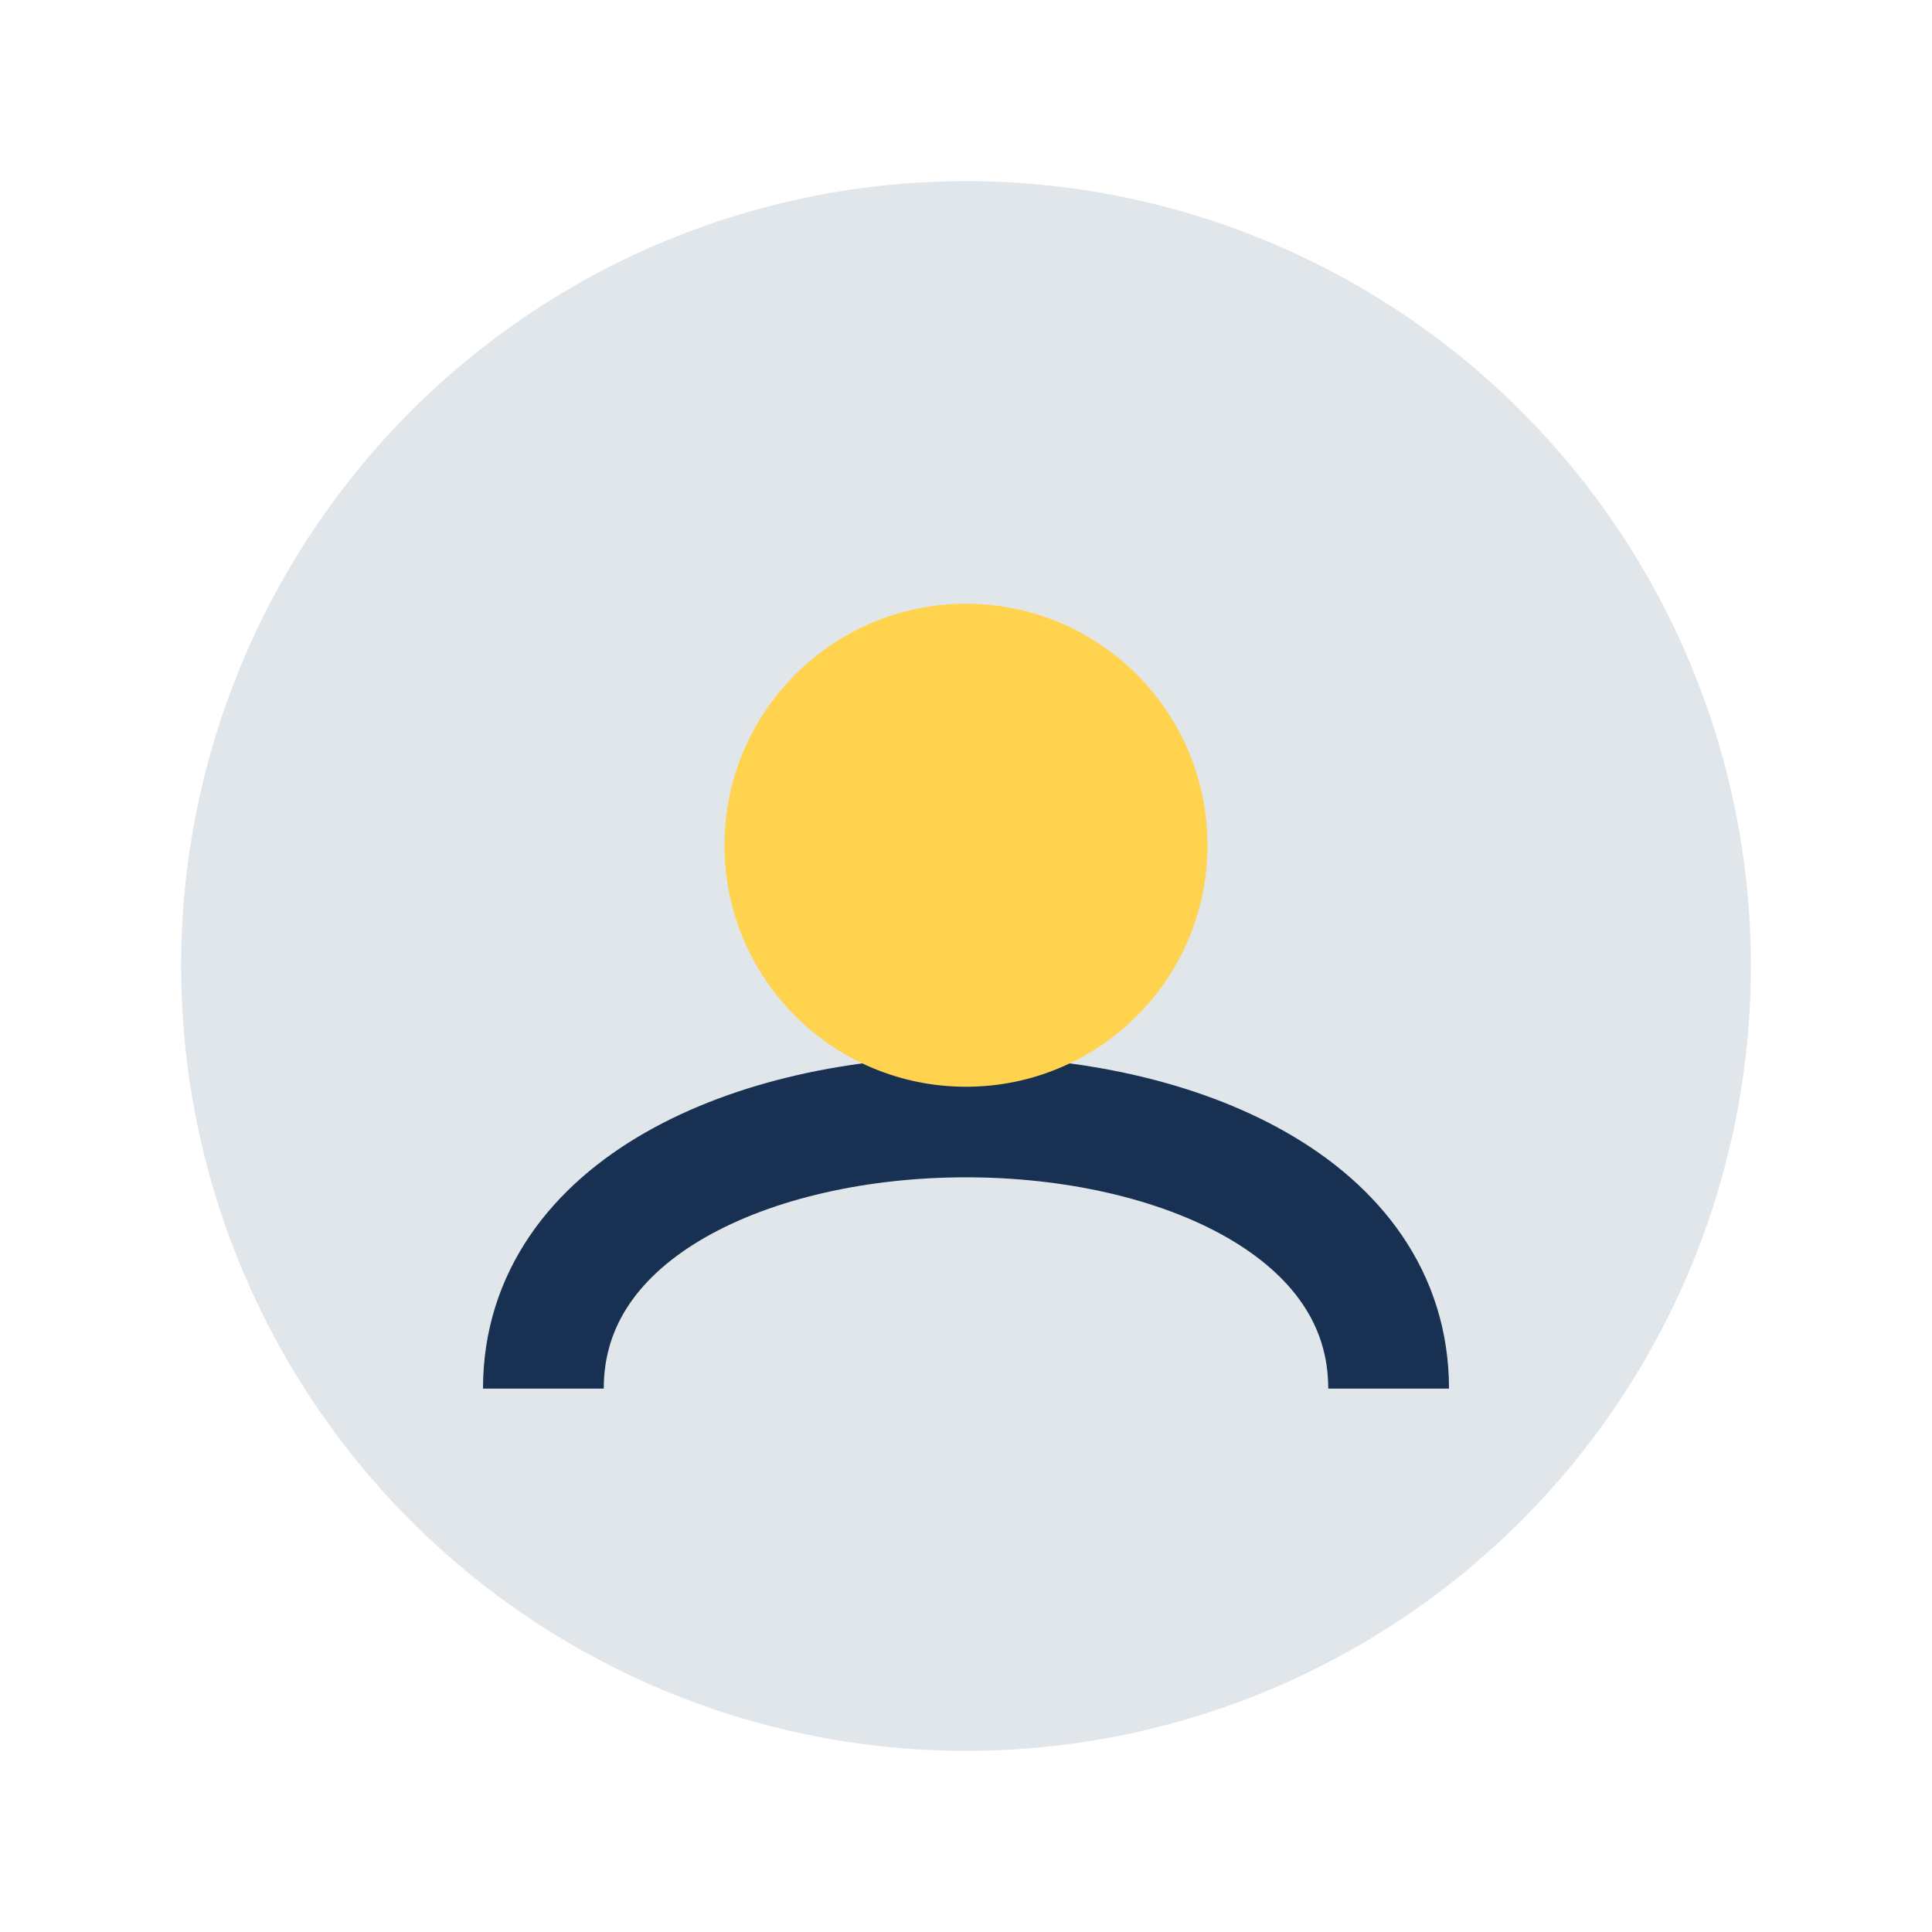
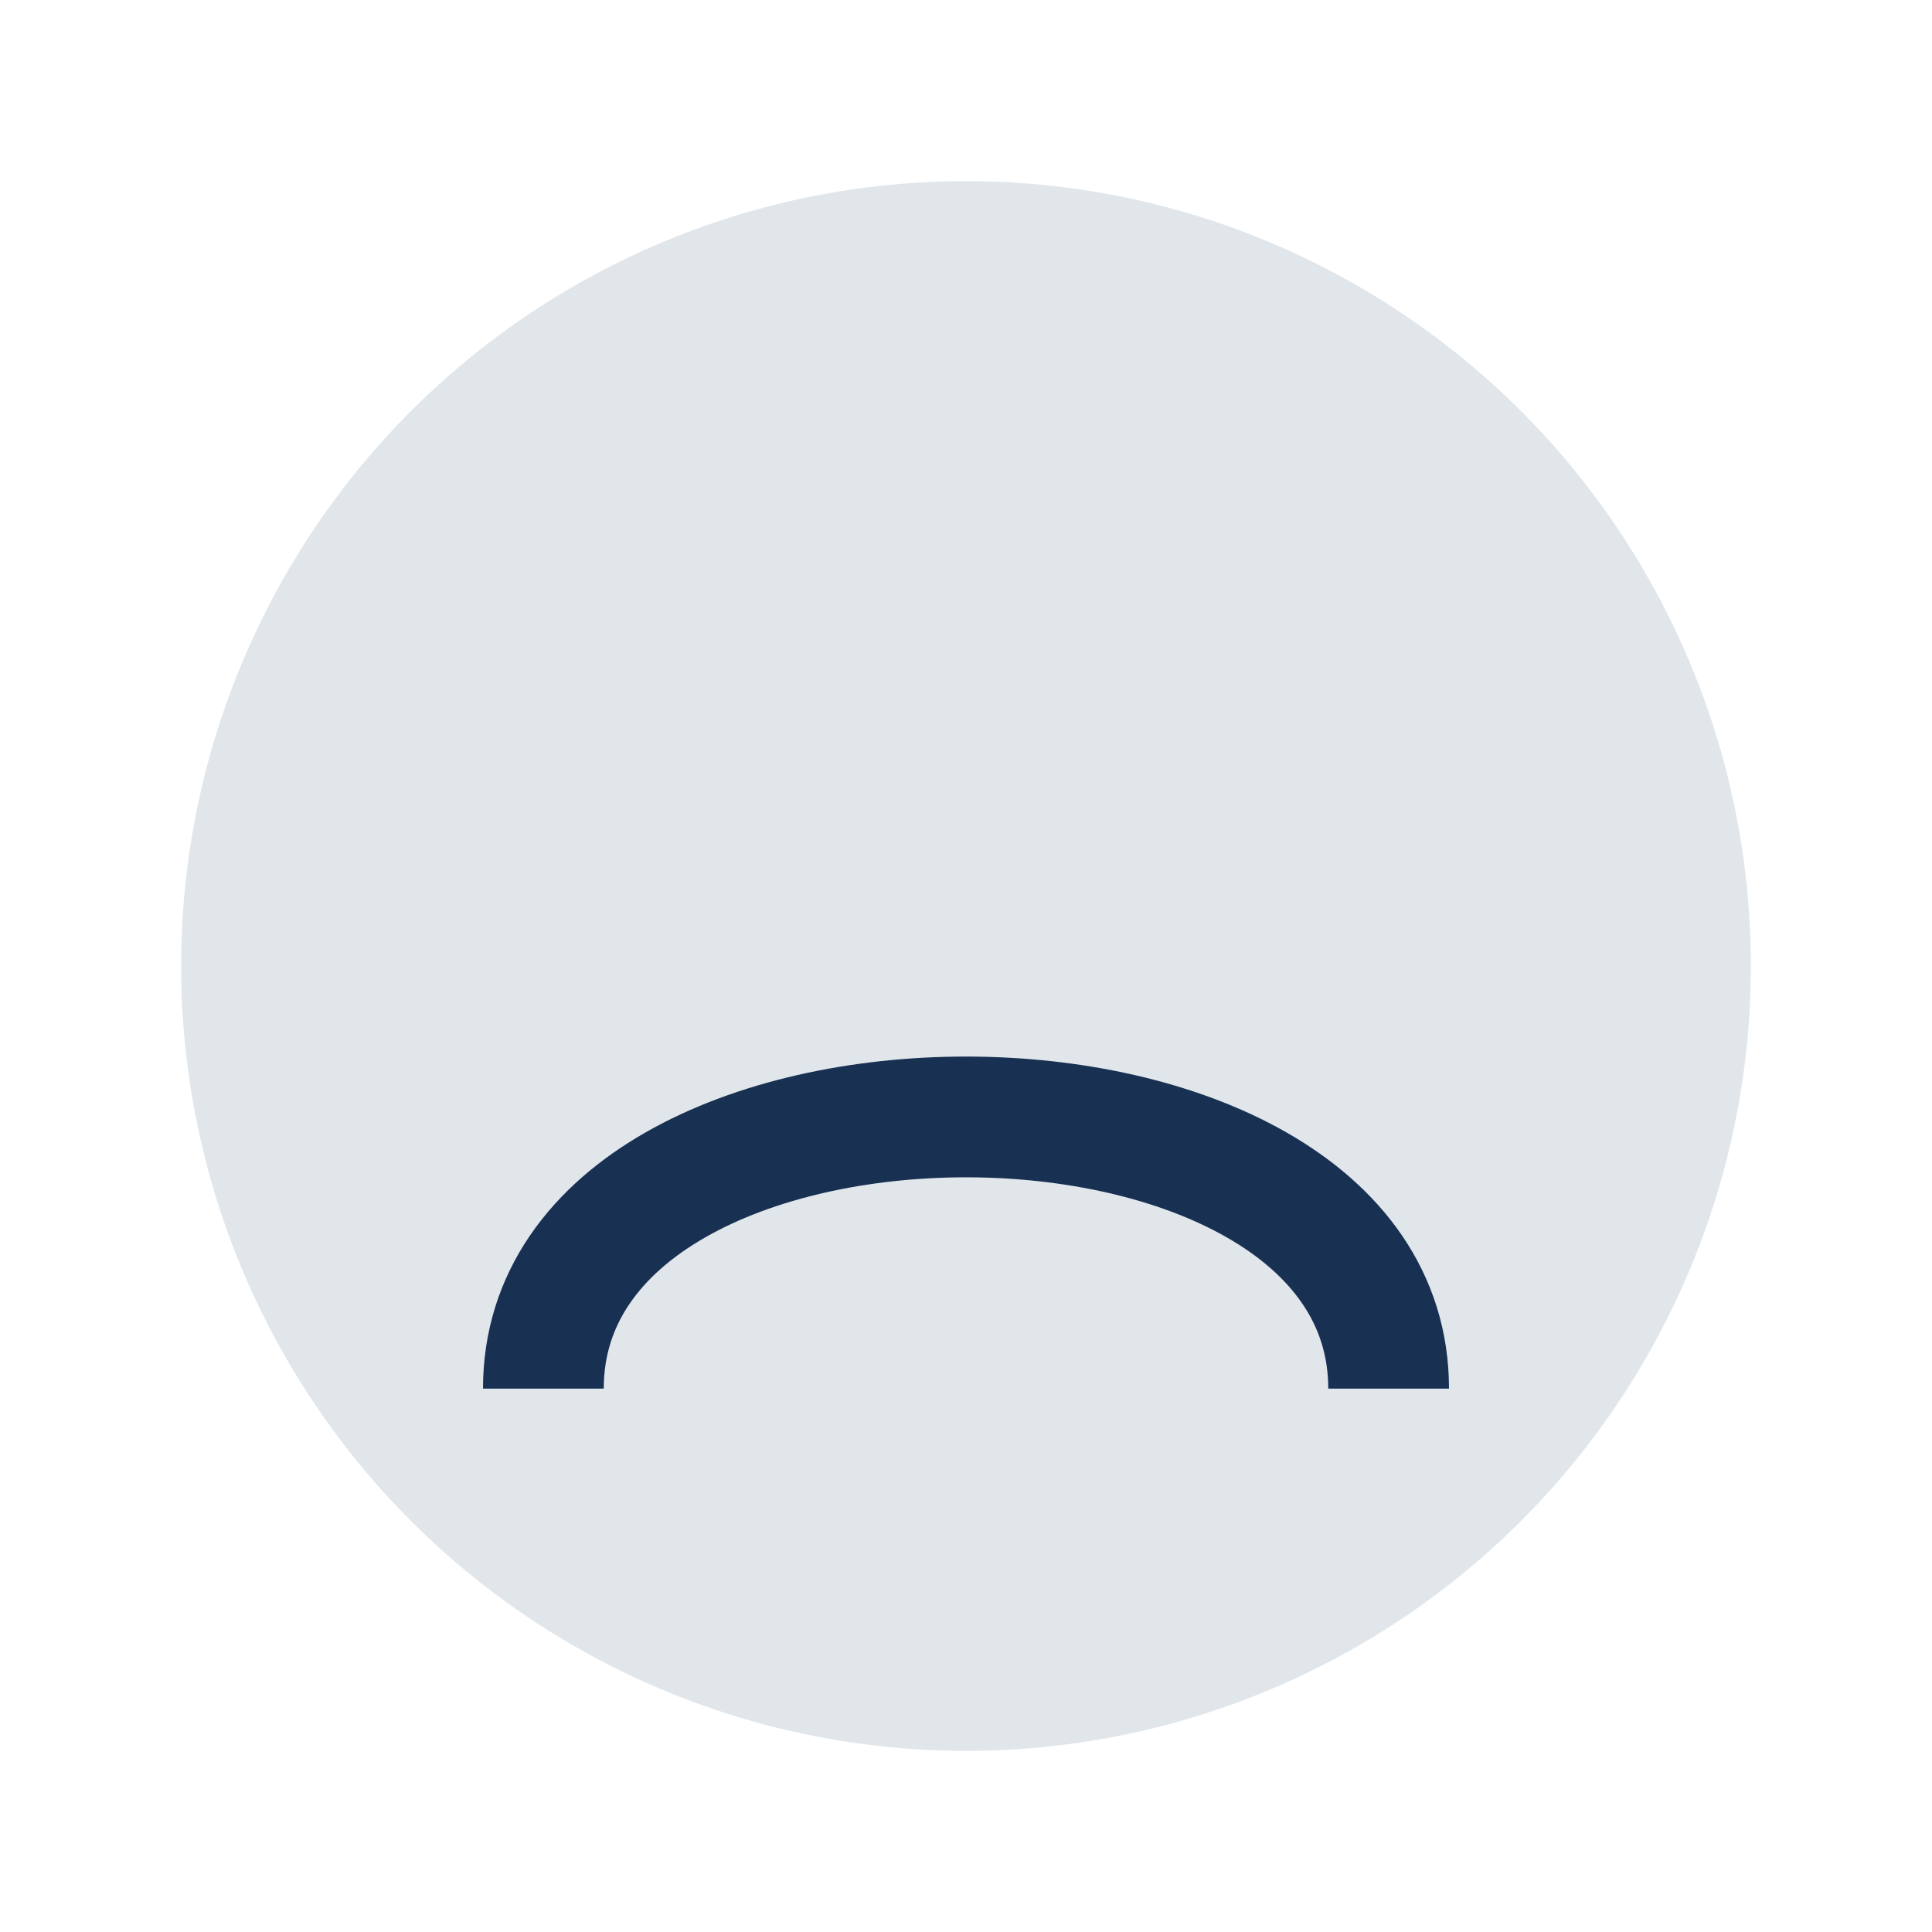
<svg xmlns="http://www.w3.org/2000/svg" width="32" height="32" viewBox="0 0 32 32">
  <circle cx="16" cy="16" r="13" fill="#E1E6EB" />
  <path d="M9 23c0-6 14-6 14 0" stroke="#183153" stroke-width="2" fill="none" />
-   <circle cx="16" cy="14" r="4" fill="#FFD34D" />
</svg>